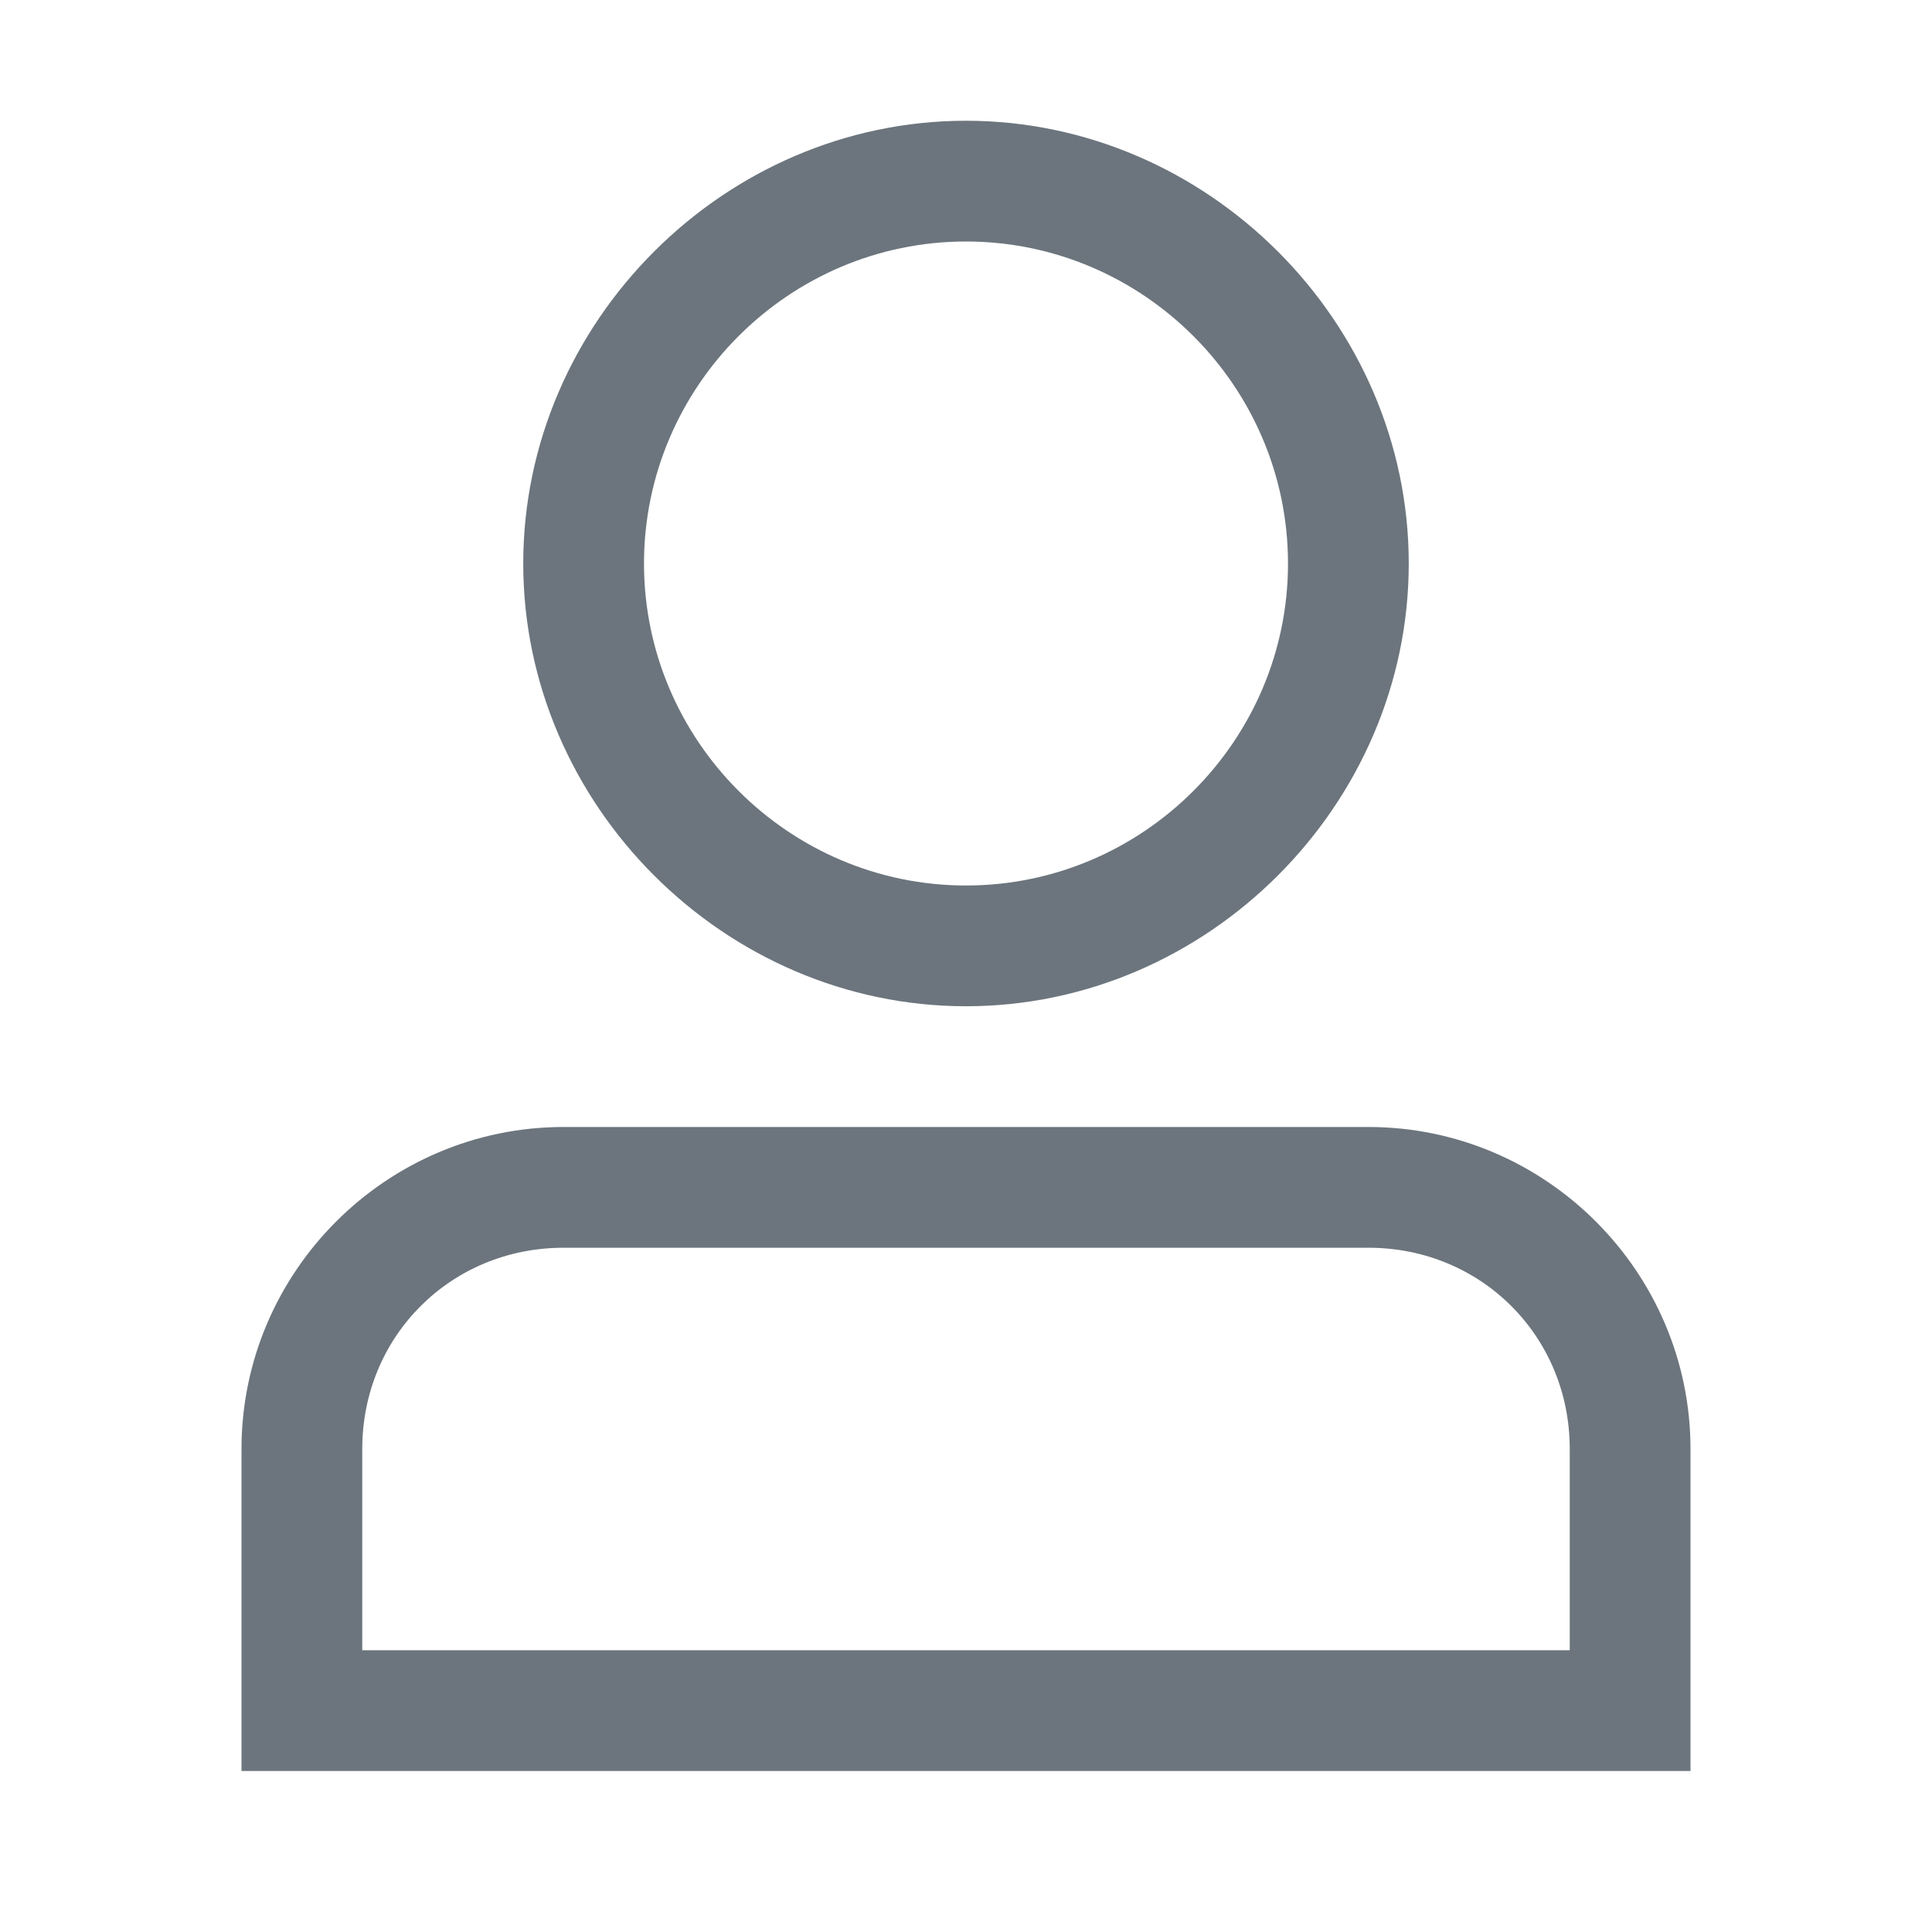
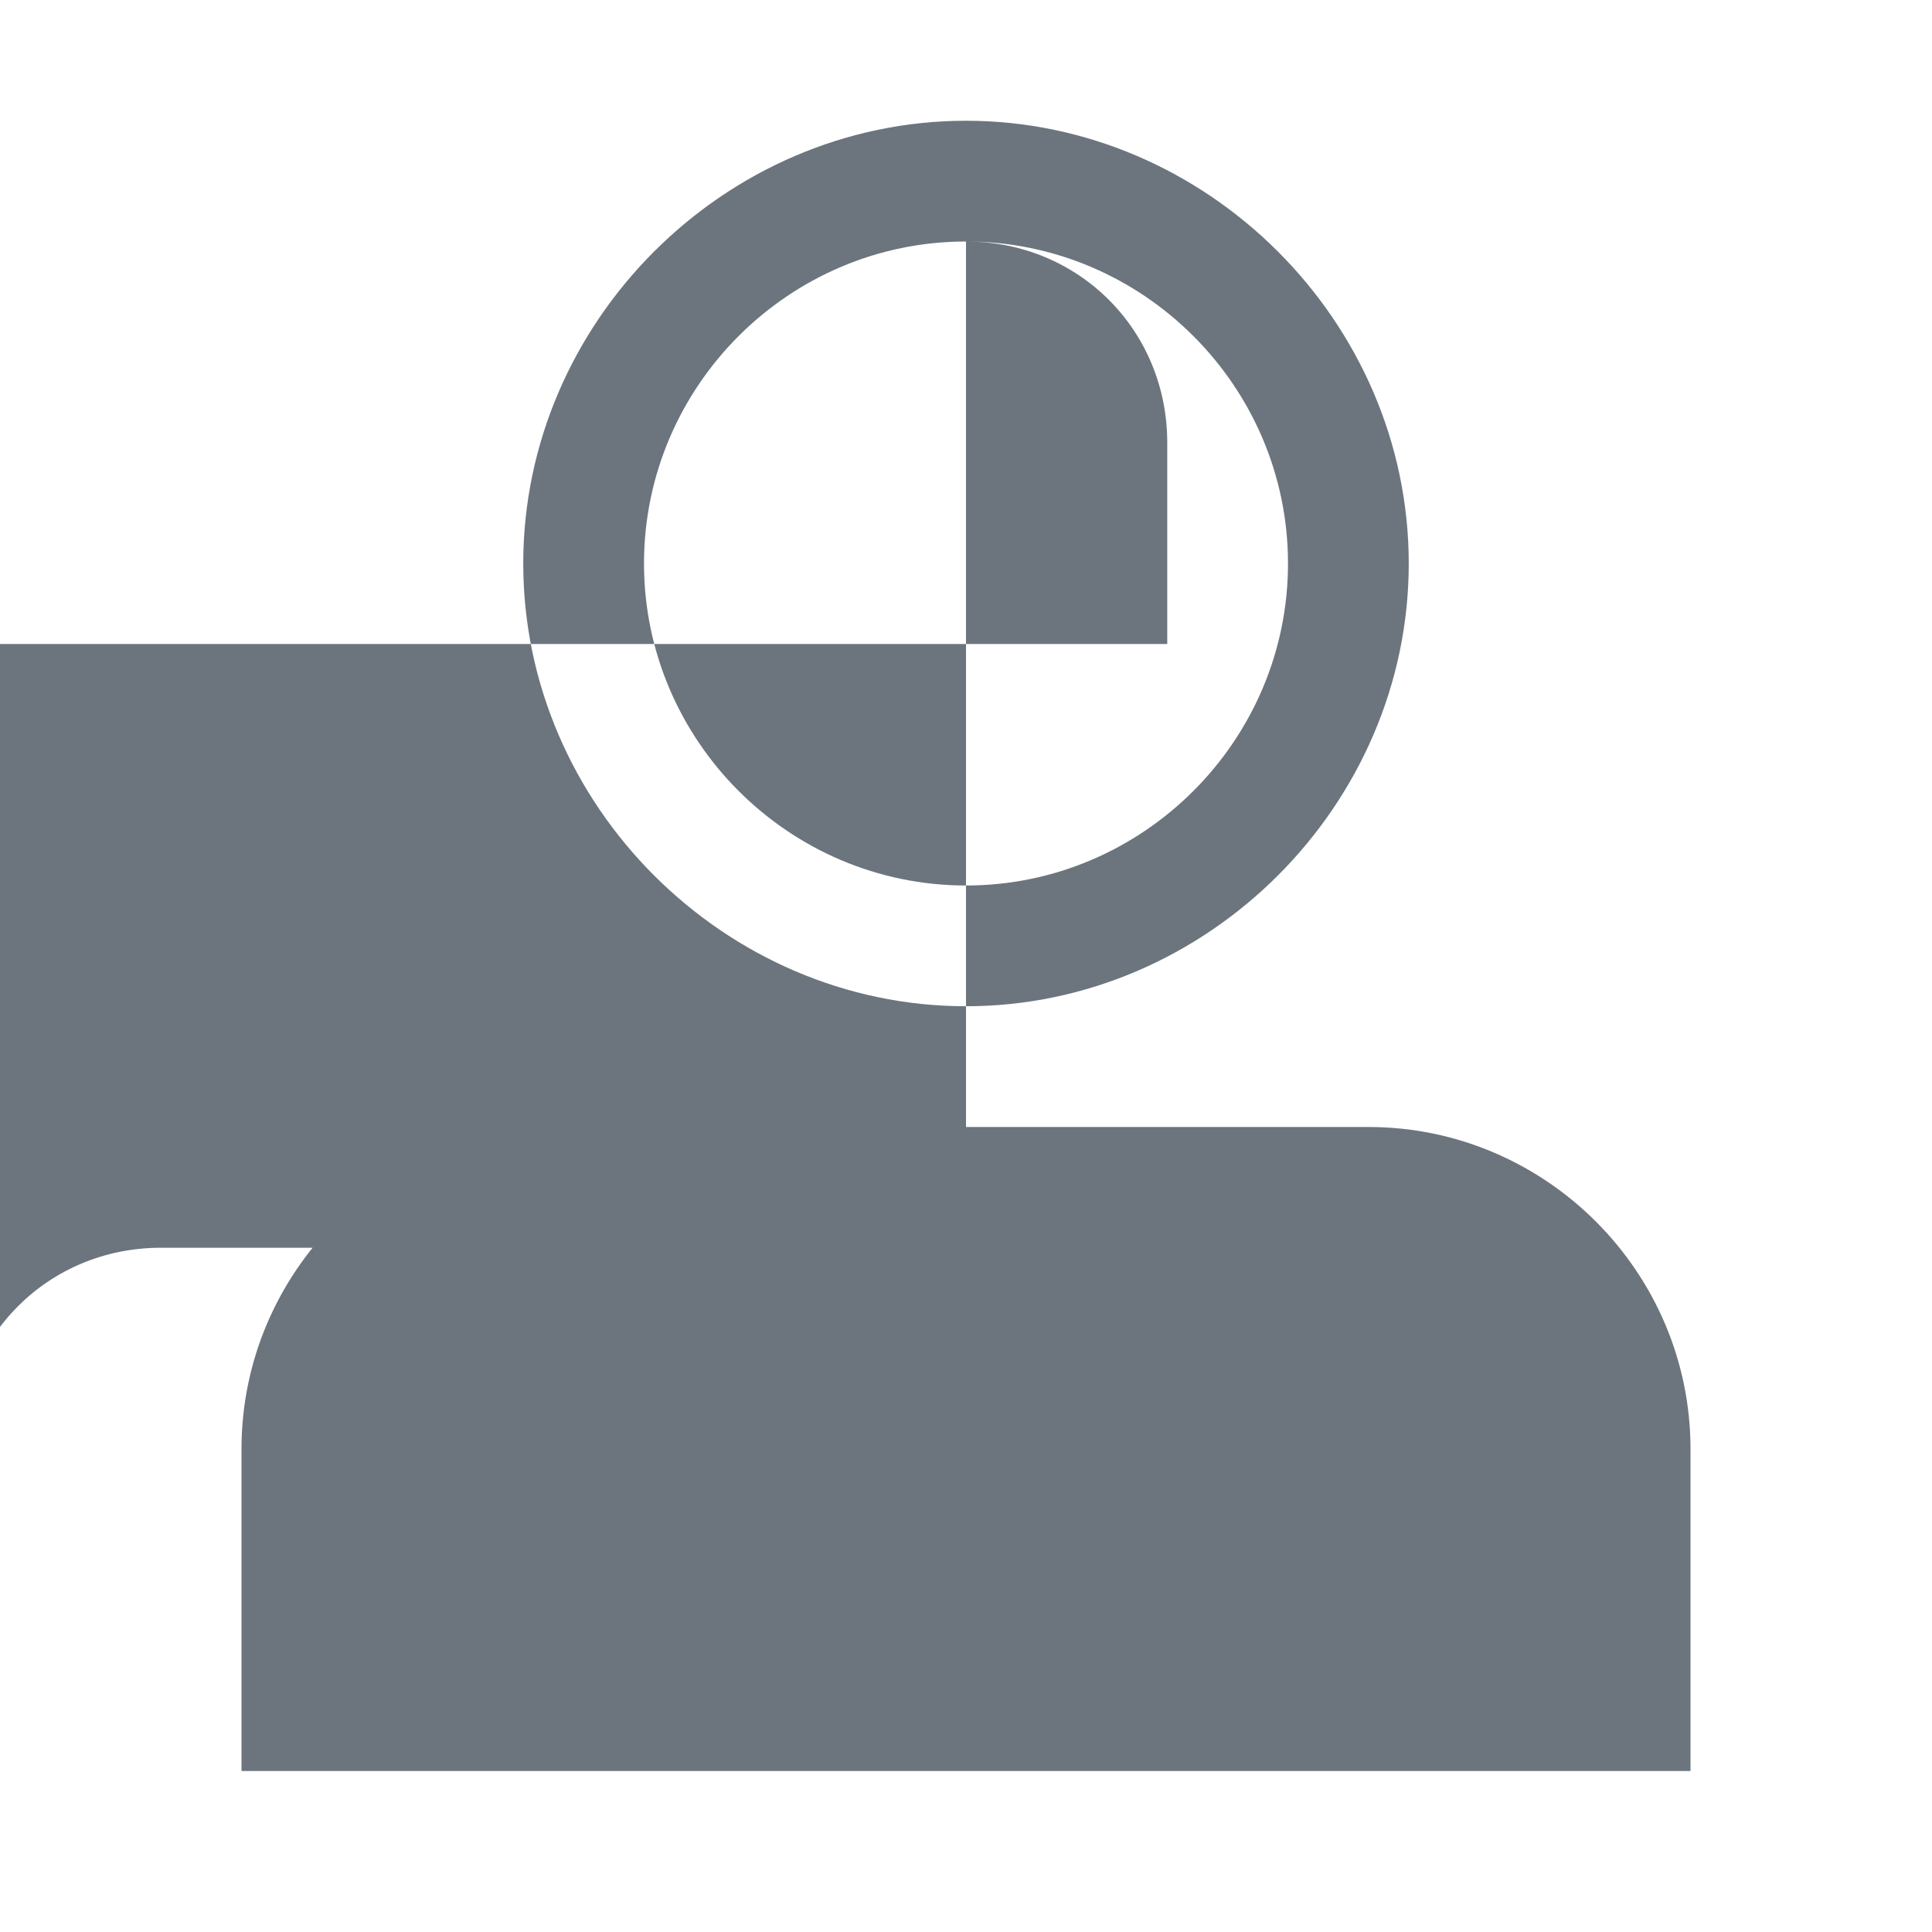
<svg xmlns="http://www.w3.org/2000/svg" width="24" height="24">
-   <path fill="#6c757d" class="st0" d="M12 12.5C9 12.5 6.5 10 6.5 7S9 1.5 12 1.5 17.5 4 17.5 7 15 12.5 12 12.5zM12 3C9.8 3 8 4.8 8 7s1.8 4 4 4 4-1.8 4-4-1.8-4-4-4zM17 15.5c1.4 0 2.5 1.1 2.5 2.5v2.5h-15V18c0-1.4 1.1-2.5 2.5-2.5h10m0-1.5H7c-2.2 0-4 1.8-4 4v4h18v-4c0-2.2-1.8-4-4-4z" />
+   <path fill="#6c757d" class="st0" d="M12 12.5C9 12.5 6.5 10 6.5 7S9 1.5 12 1.5 17.5 4 17.5 7 15 12.5 12 12.5zM12 3C9.8 3 8 4.8 8 7s1.8 4 4 4 4-1.8 4-4-1.8-4-4-4zc1.4 0 2.5 1.1 2.5 2.5v2.5h-15V18c0-1.4 1.1-2.5 2.5-2.5h10m0-1.5H7c-2.2 0-4 1.8-4 4v4h18v-4c0-2.2-1.8-4-4-4z" />
</svg>